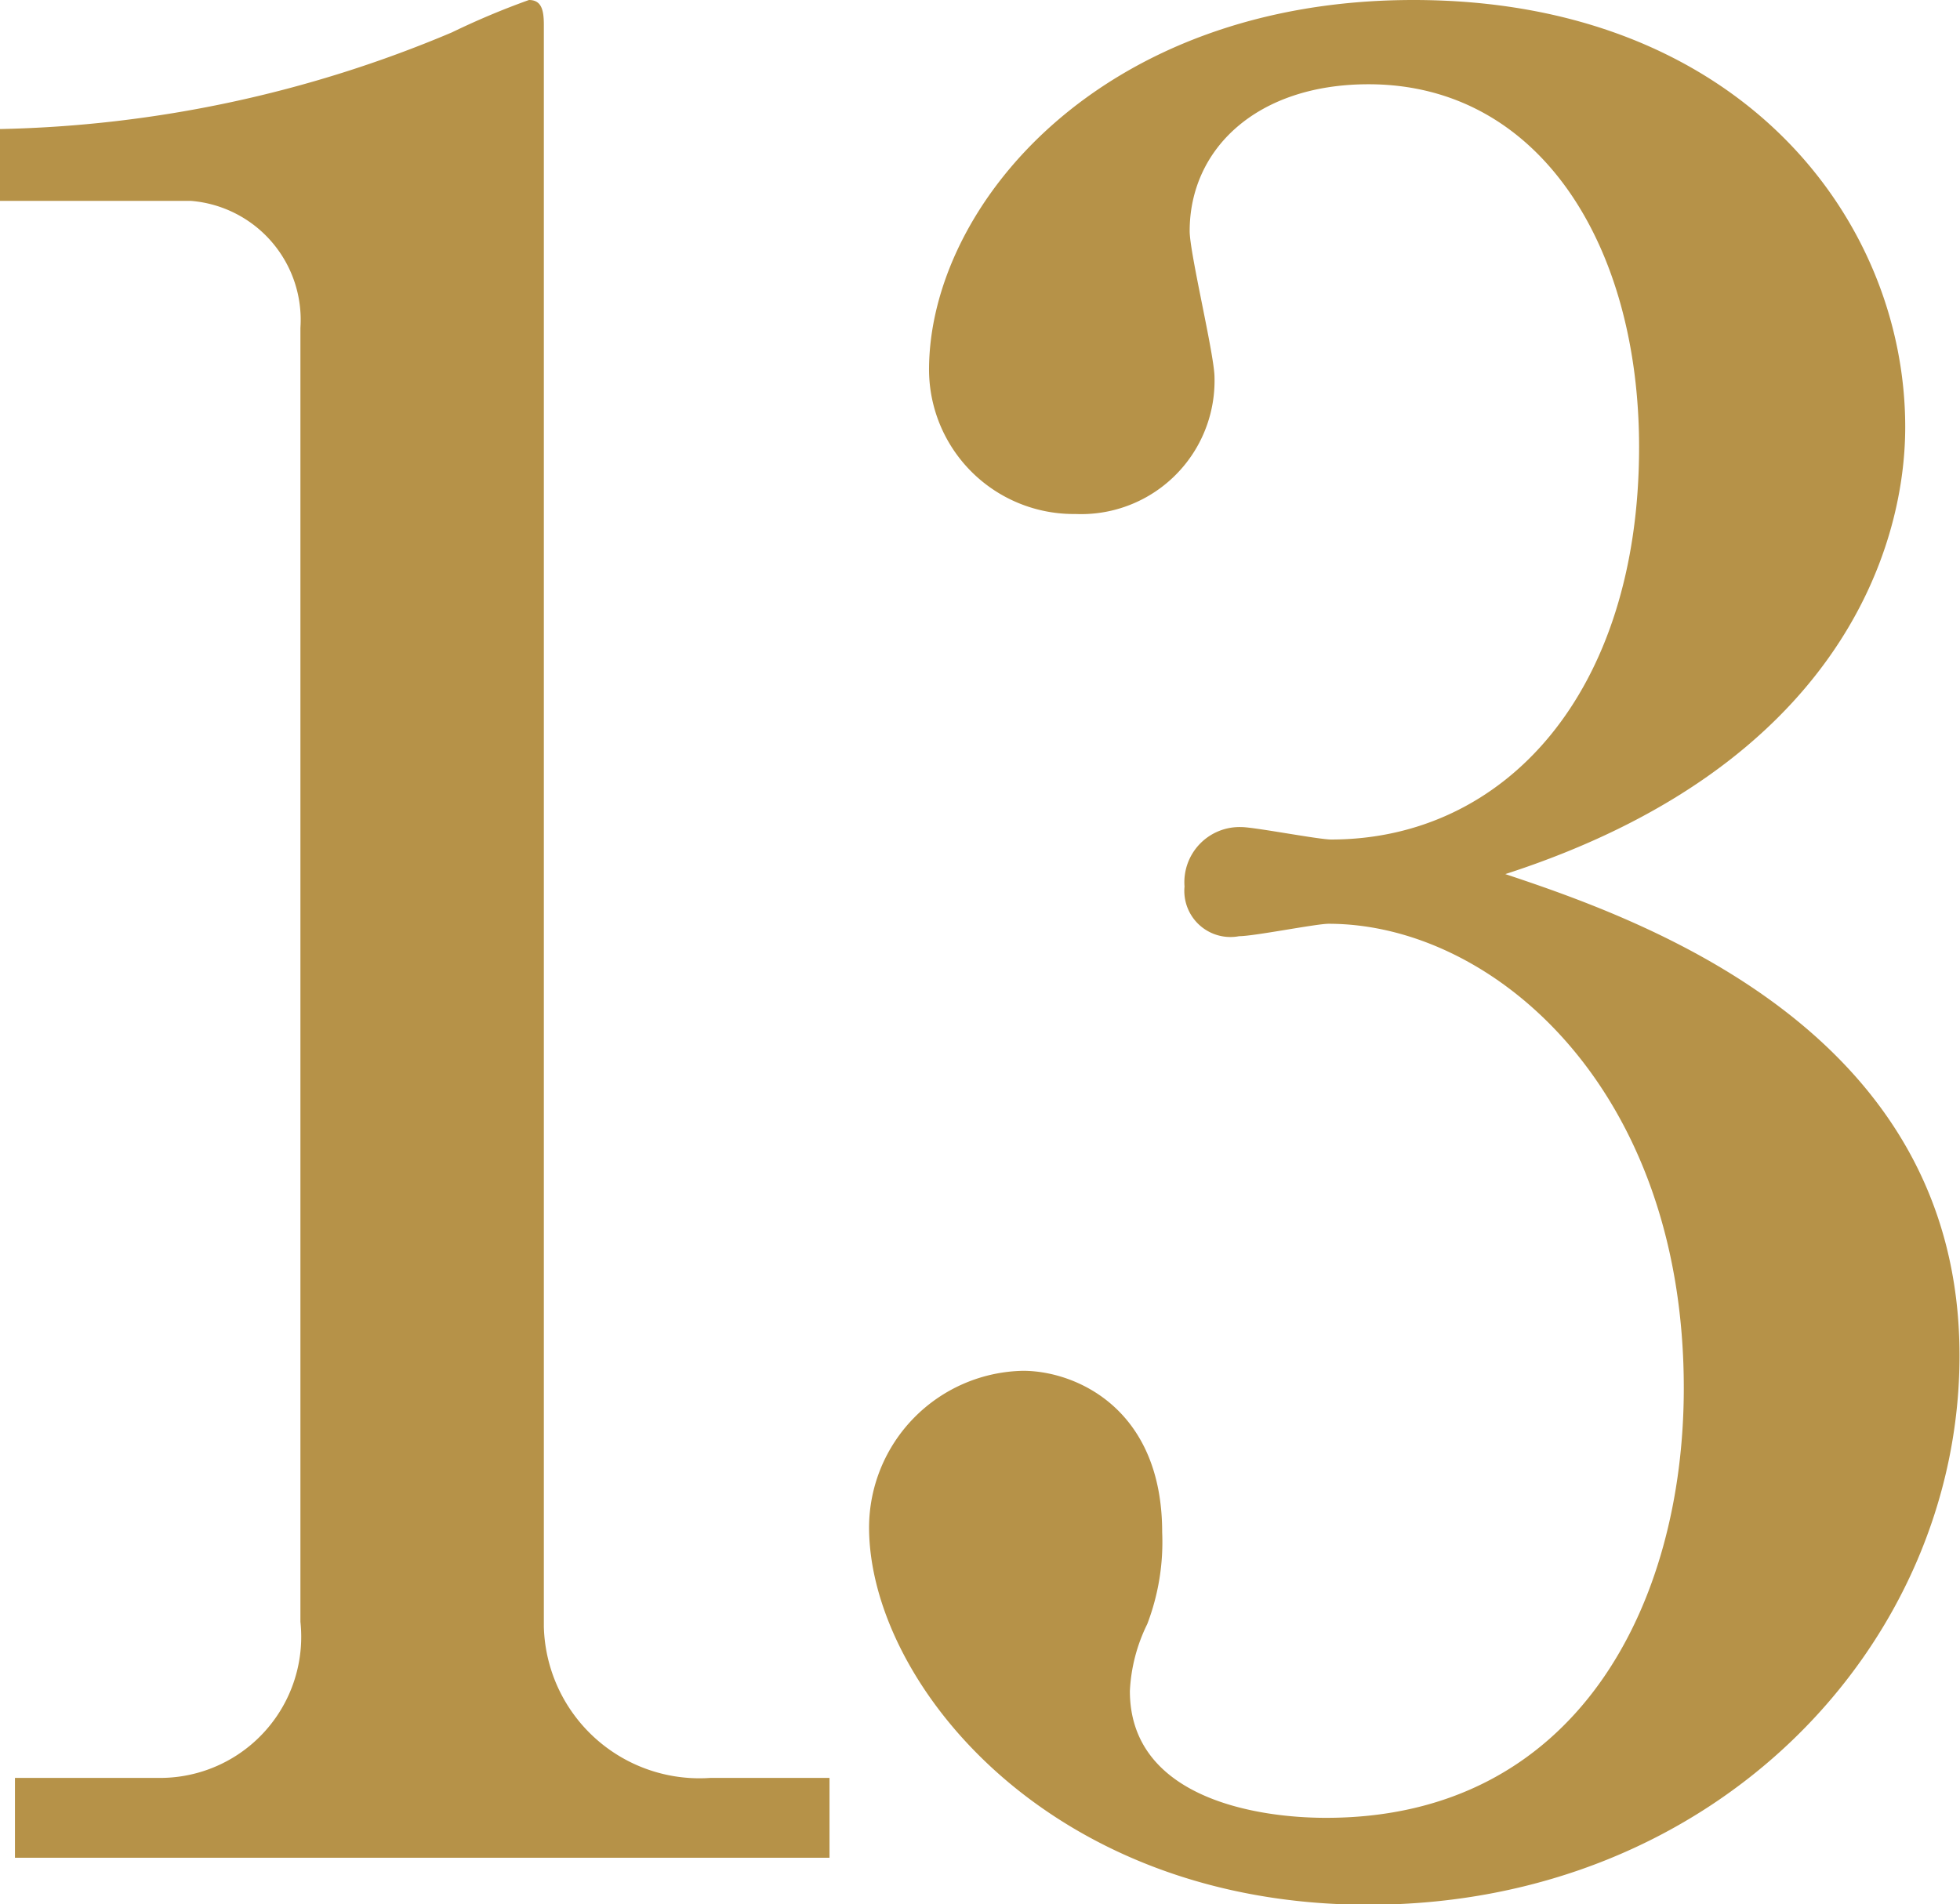
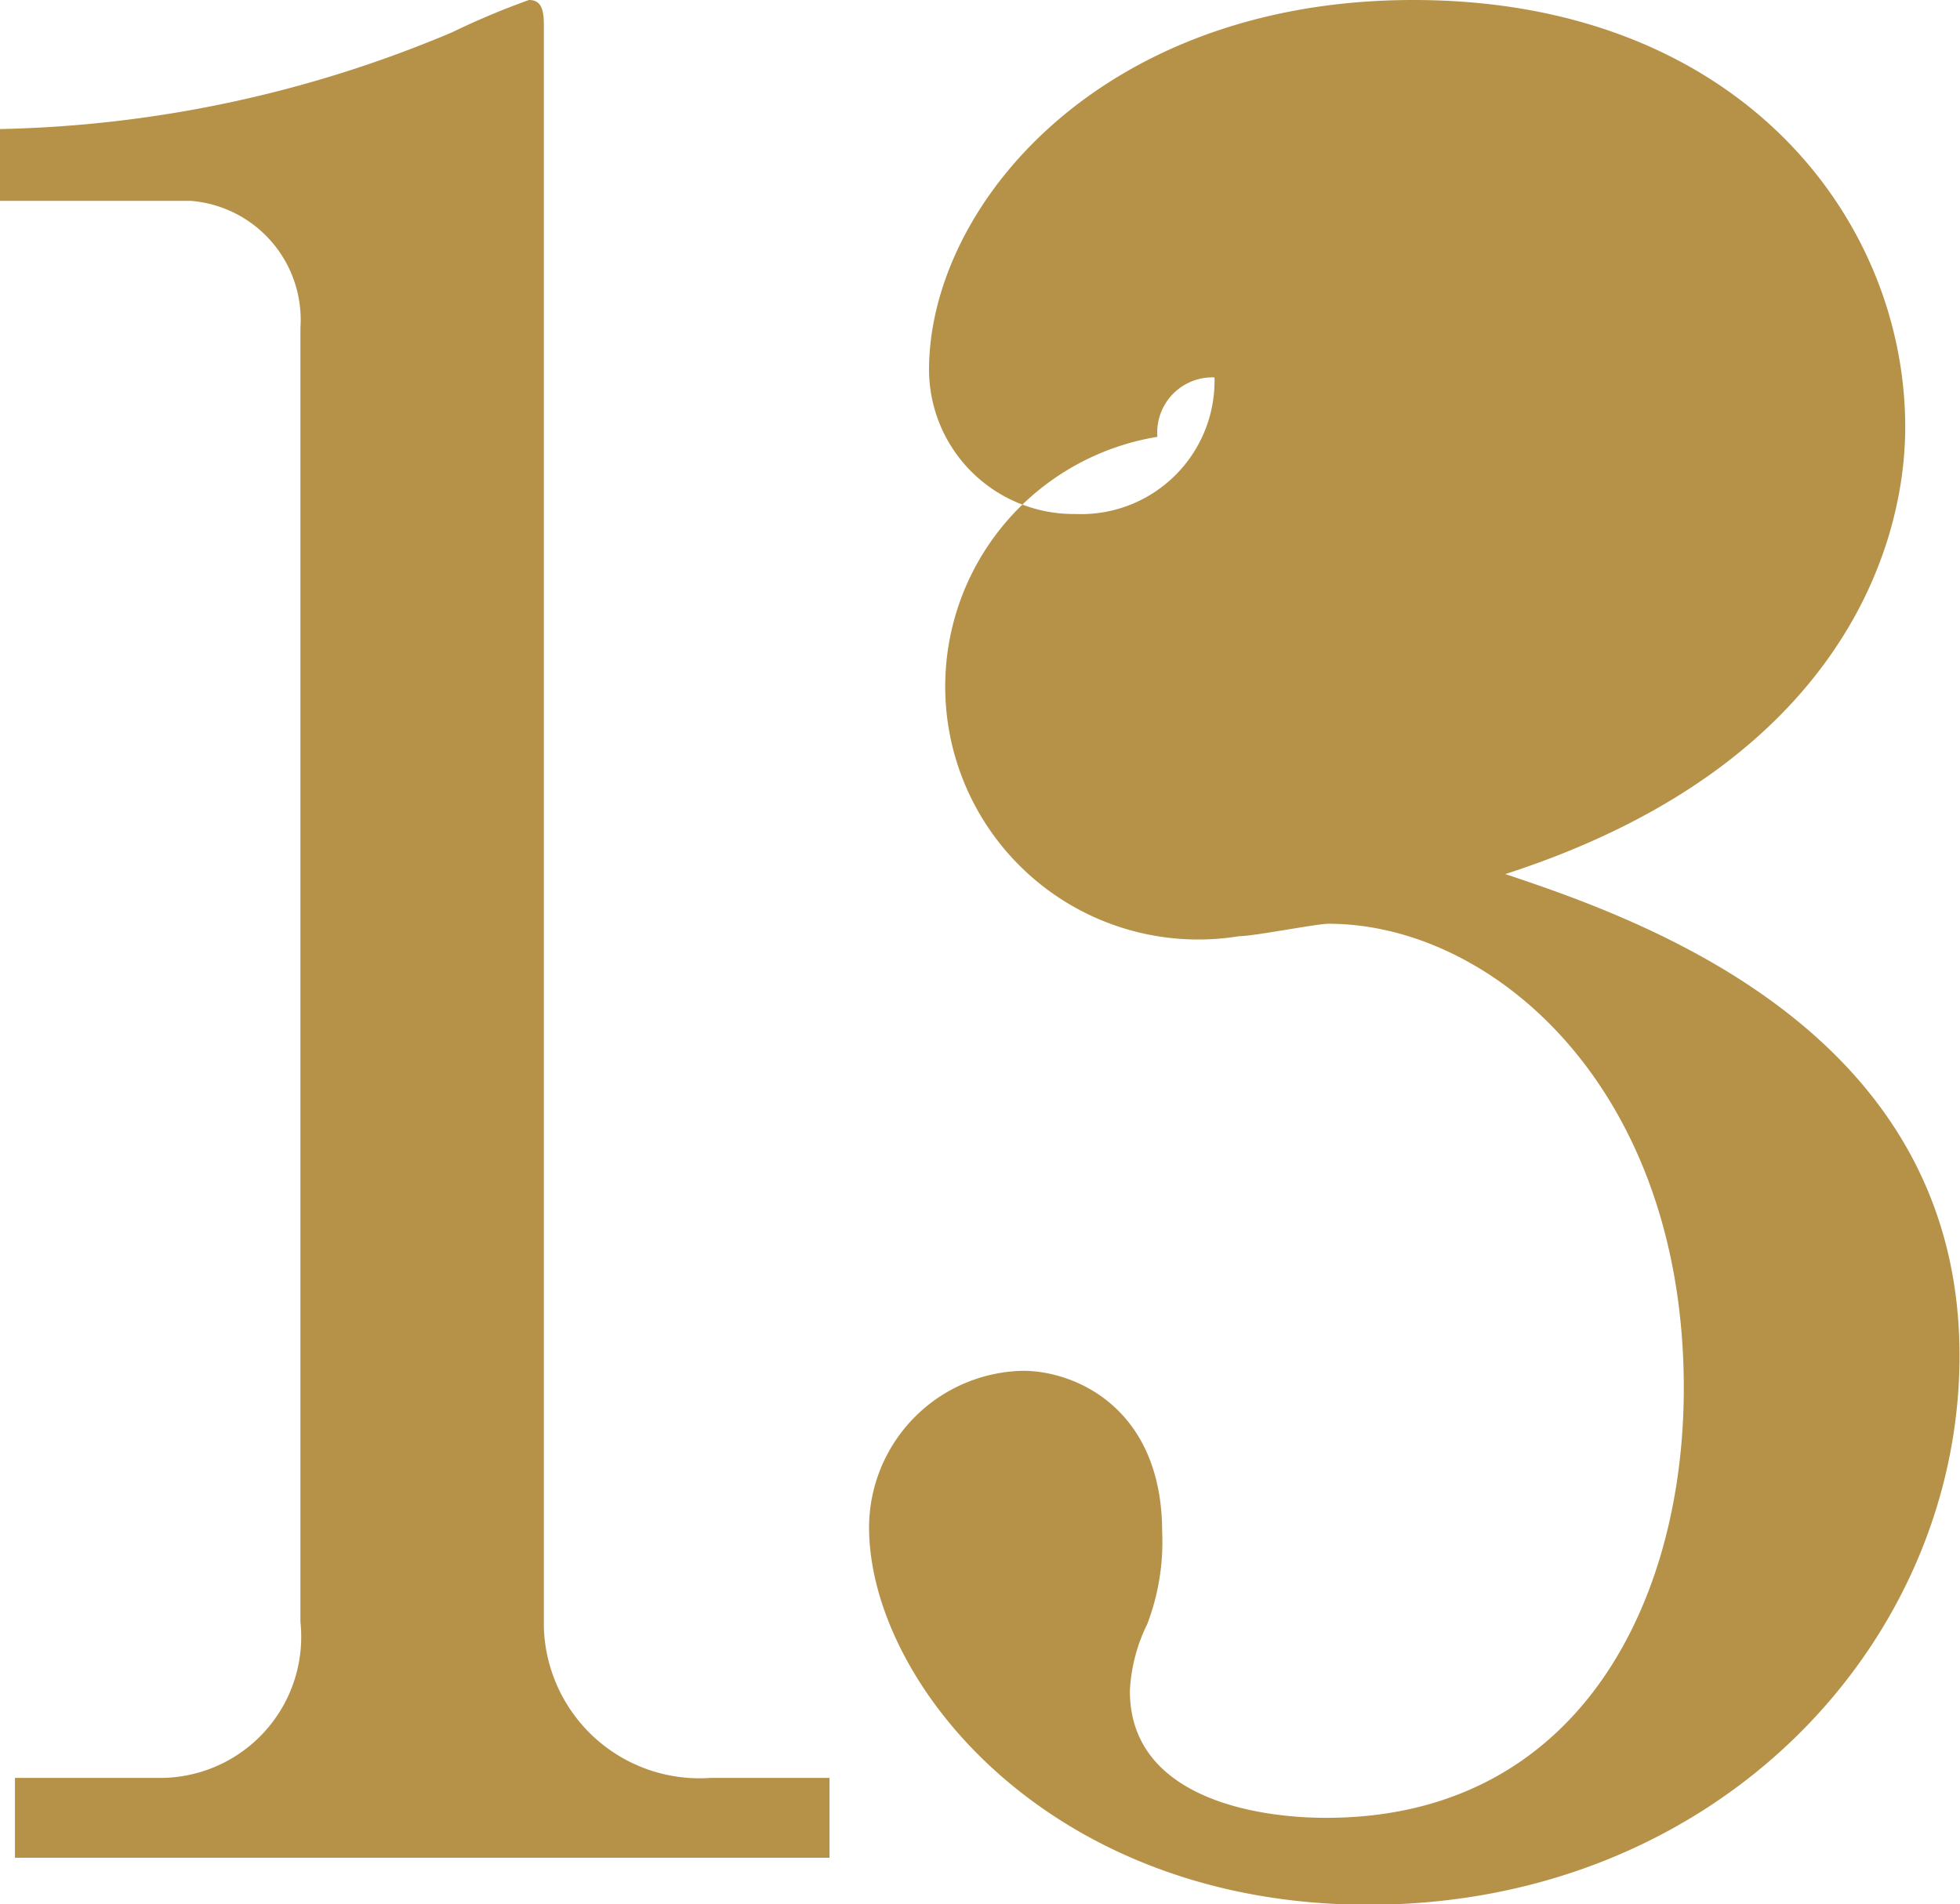
<svg xmlns="http://www.w3.org/2000/svg" width="44.188" height="42.94" viewBox="0 0 44.188 42.94">
  <defs>
    <style>
      .cls-1 {
        fill: #b69248;
        fill-rule: evenodd;
      }
    </style>
  </defs>
-   <path id="num_13.svg" class="cls-1" d="M54.4,3348.36H72.764v-1.8H70.076a3.51,3.51,0,0,1-3.752-3.41v-36.12c0-.34-0.056-0.56-0.336-0.56a17.551,17.551,0,0,0-1.736.73,27.564,27.564,0,0,1-10.192,2.18V3311h4.312a2.69,2.69,0,0,1,2.464,2.86v29.18a3.182,3.182,0,0,1-3.192,3.52H54.4v1.8ZM88,3326.18c7.448-2.41,9.016-7.28,9.016-10.08,0-4.7-3.752-9.63-11.088-9.63-7.056,0-10.92,4.65-10.92,8.34a3.261,3.261,0,0,0,3.3,3.25,3.007,3.007,0,0,0,3.136-3.08c0-.5-0.56-2.8-0.56-3.3,0-1.85,1.512-3.31,4.032-3.31,3.864,0,6.1,3.64,6.1,8.18,0,5.54-3.024,8.85-6.944,8.85-0.28,0-1.736-.28-2.016-0.28a1.244,1.244,0,0,0-1.288,1.34A1.04,1.04,0,0,0,82,3327.58c0.336,0,1.736-.28,2.016-0.28,3.7,0,8.008,3.7,8.008,10.47,0,4.87-2.408,9.69-8.064,9.69-1.68,0-4.424-.5-4.424-2.86a3.822,3.822,0,0,1,.392-1.51,5.179,5.179,0,0,0,.336-2.07c0-2.8-1.96-3.64-3.136-3.64a3.54,3.54,0,0,0-3.472,3.53c0,3.47,4.032,8.51,11.256,8.51,7.84,0,13.328-5.88,13.328-12.38C98.244,3329.76,91.188,3327.24,88,3326.18Z" transform="translate(-54.063 -3306.47)" />
+   <path id="num_13.svg" class="cls-1" d="M54.4,3348.36H72.764v-1.8H70.076a3.51,3.51,0,0,1-3.752-3.41v-36.12c0-.34-0.056-0.56-0.336-0.56a17.551,17.551,0,0,0-1.736.73,27.564,27.564,0,0,1-10.192,2.18V3311h4.312a2.69,2.69,0,0,1,2.464,2.86v29.18a3.182,3.182,0,0,1-3.192,3.52H54.4v1.8ZM88,3326.18c7.448-2.41,9.016-7.28,9.016-10.08,0-4.7-3.752-9.63-11.088-9.63-7.056,0-10.92,4.65-10.92,8.34a3.261,3.261,0,0,0,3.3,3.25,3.007,3.007,0,0,0,3.136-3.08a1.244,1.244,0,0,0-1.288,1.34A1.04,1.04,0,0,0,82,3327.58c0.336,0,1.736-.28,2.016-0.28,3.7,0,8.008,3.7,8.008,10.47,0,4.87-2.408,9.69-8.064,9.69-1.68,0-4.424-.5-4.424-2.86a3.822,3.822,0,0,1,.392-1.51,5.179,5.179,0,0,0,.336-2.07c0-2.8-1.96-3.64-3.136-3.64a3.54,3.54,0,0,0-3.472,3.53c0,3.47,4.032,8.51,11.256,8.51,7.84,0,13.328-5.88,13.328-12.38C98.244,3329.76,91.188,3327.24,88,3326.18Z" transform="translate(-54.063 -3306.47)" />
</svg>